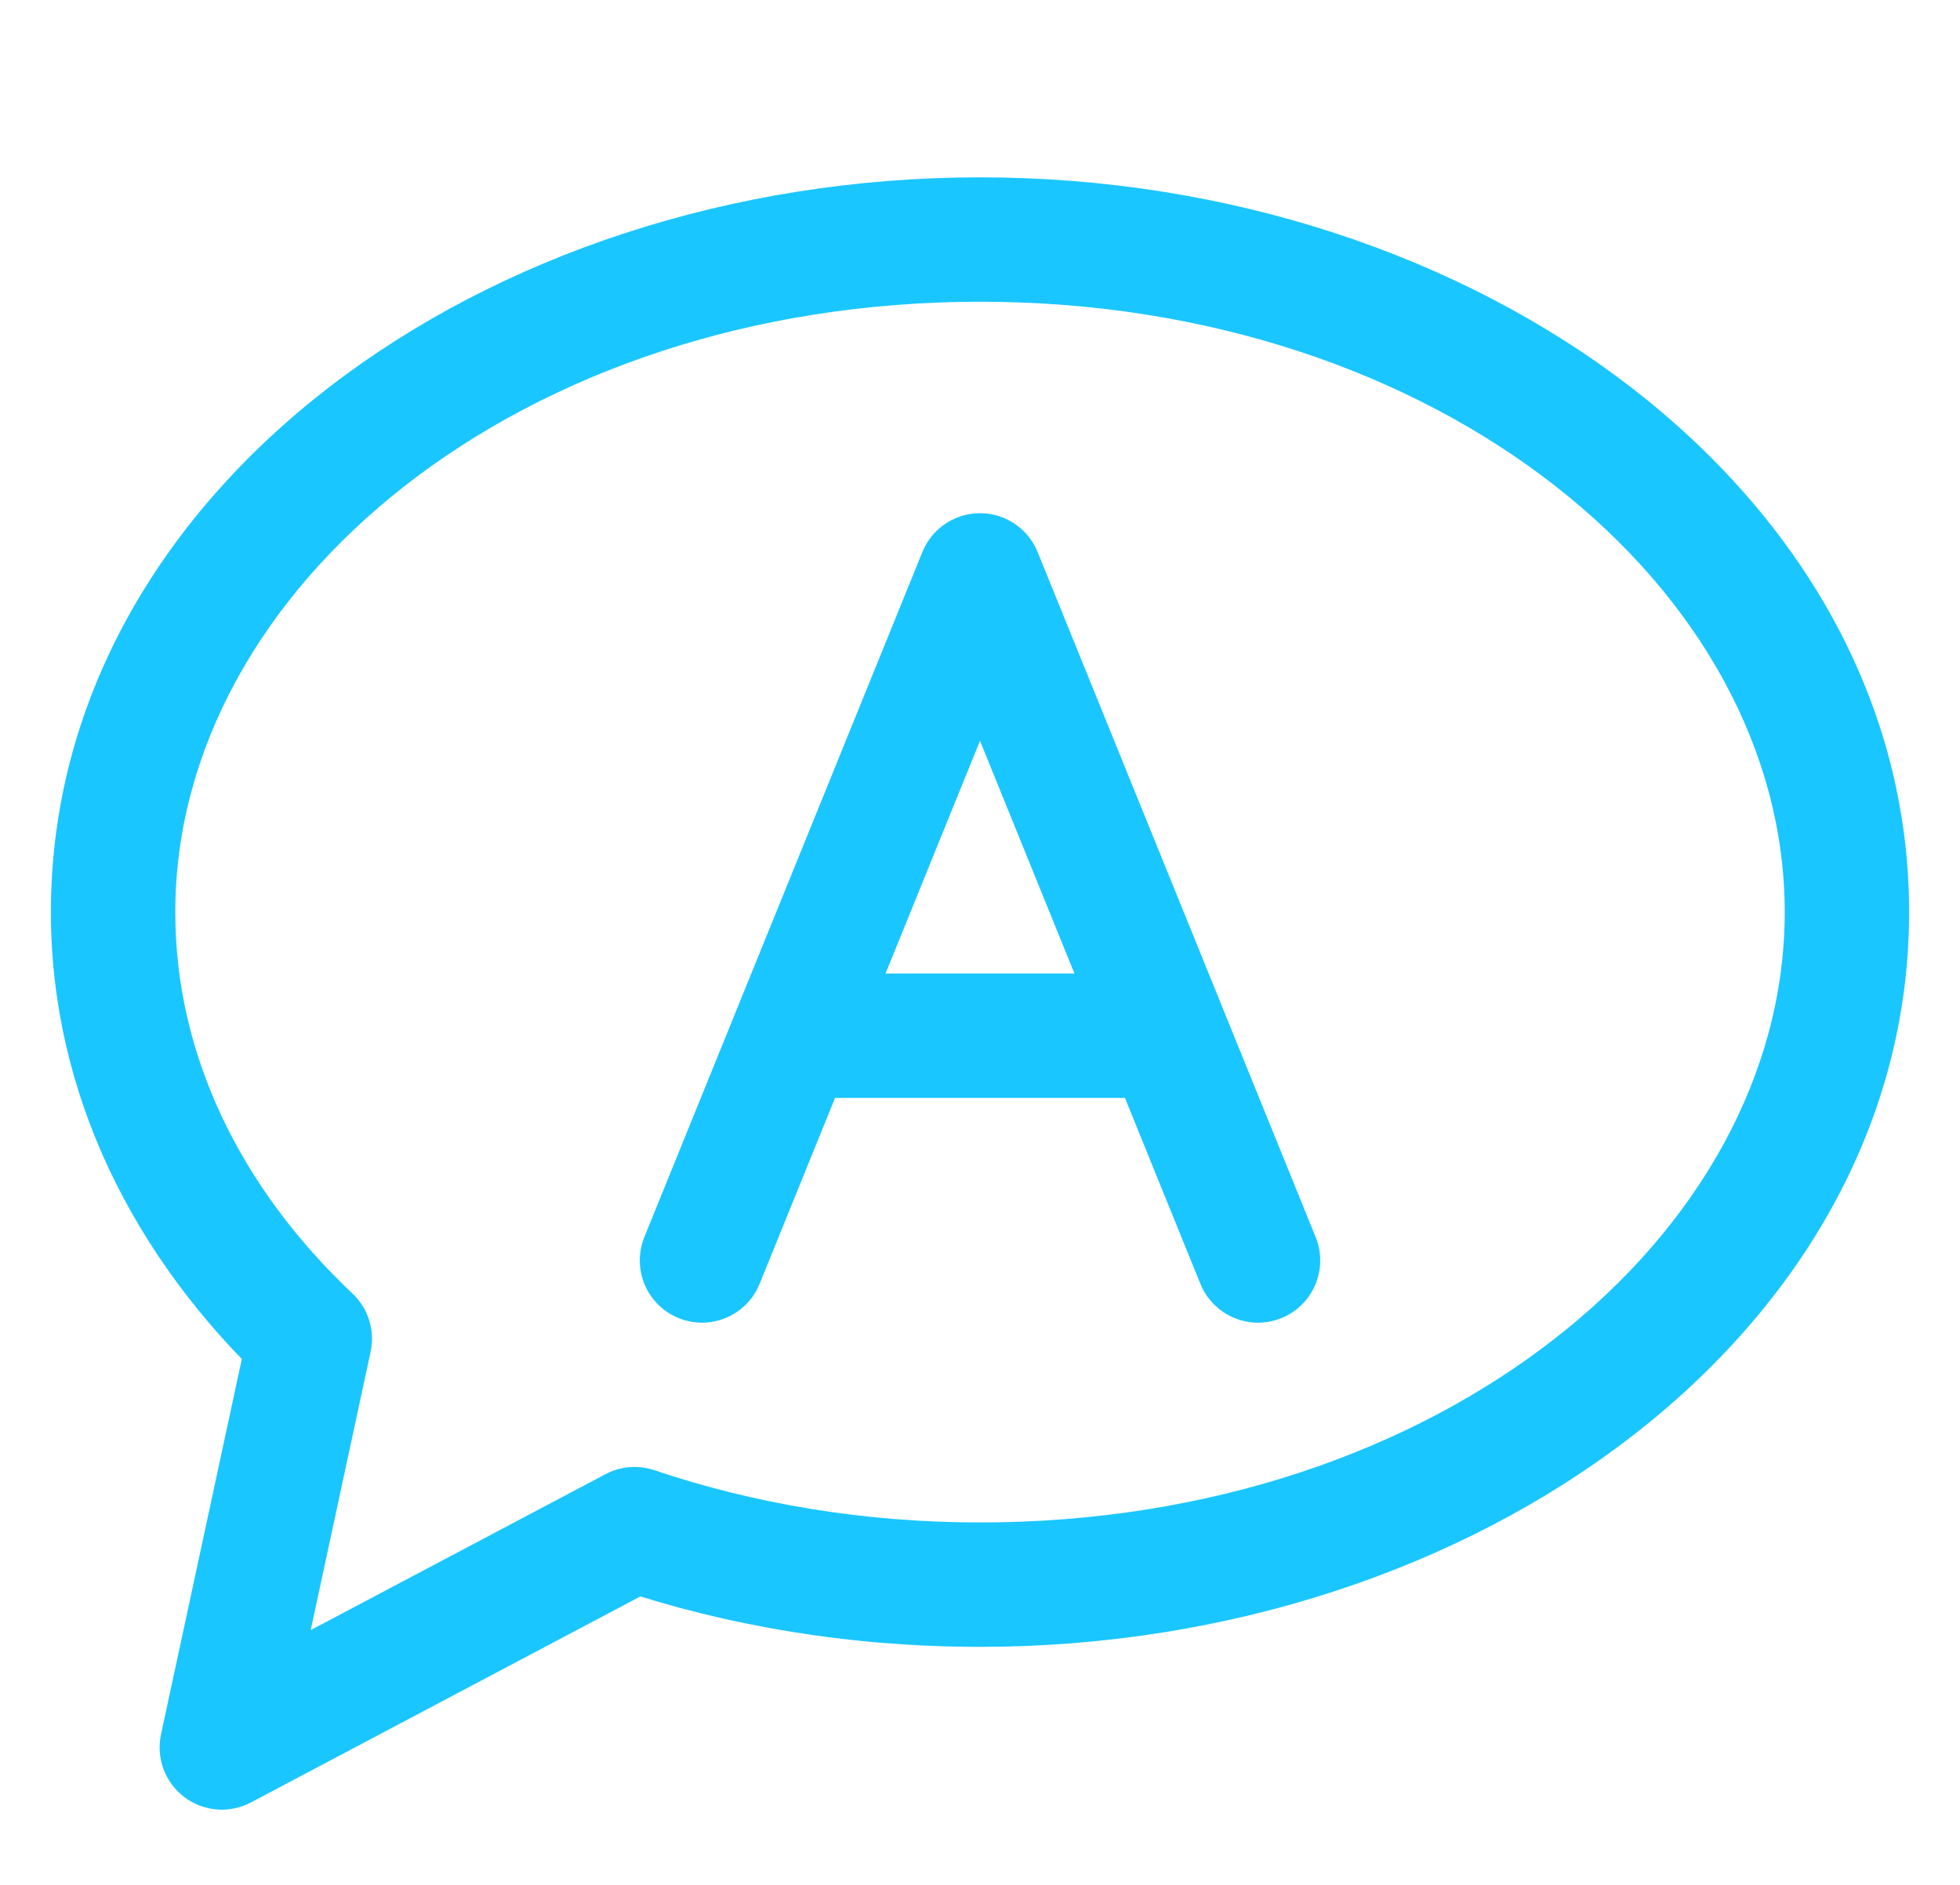
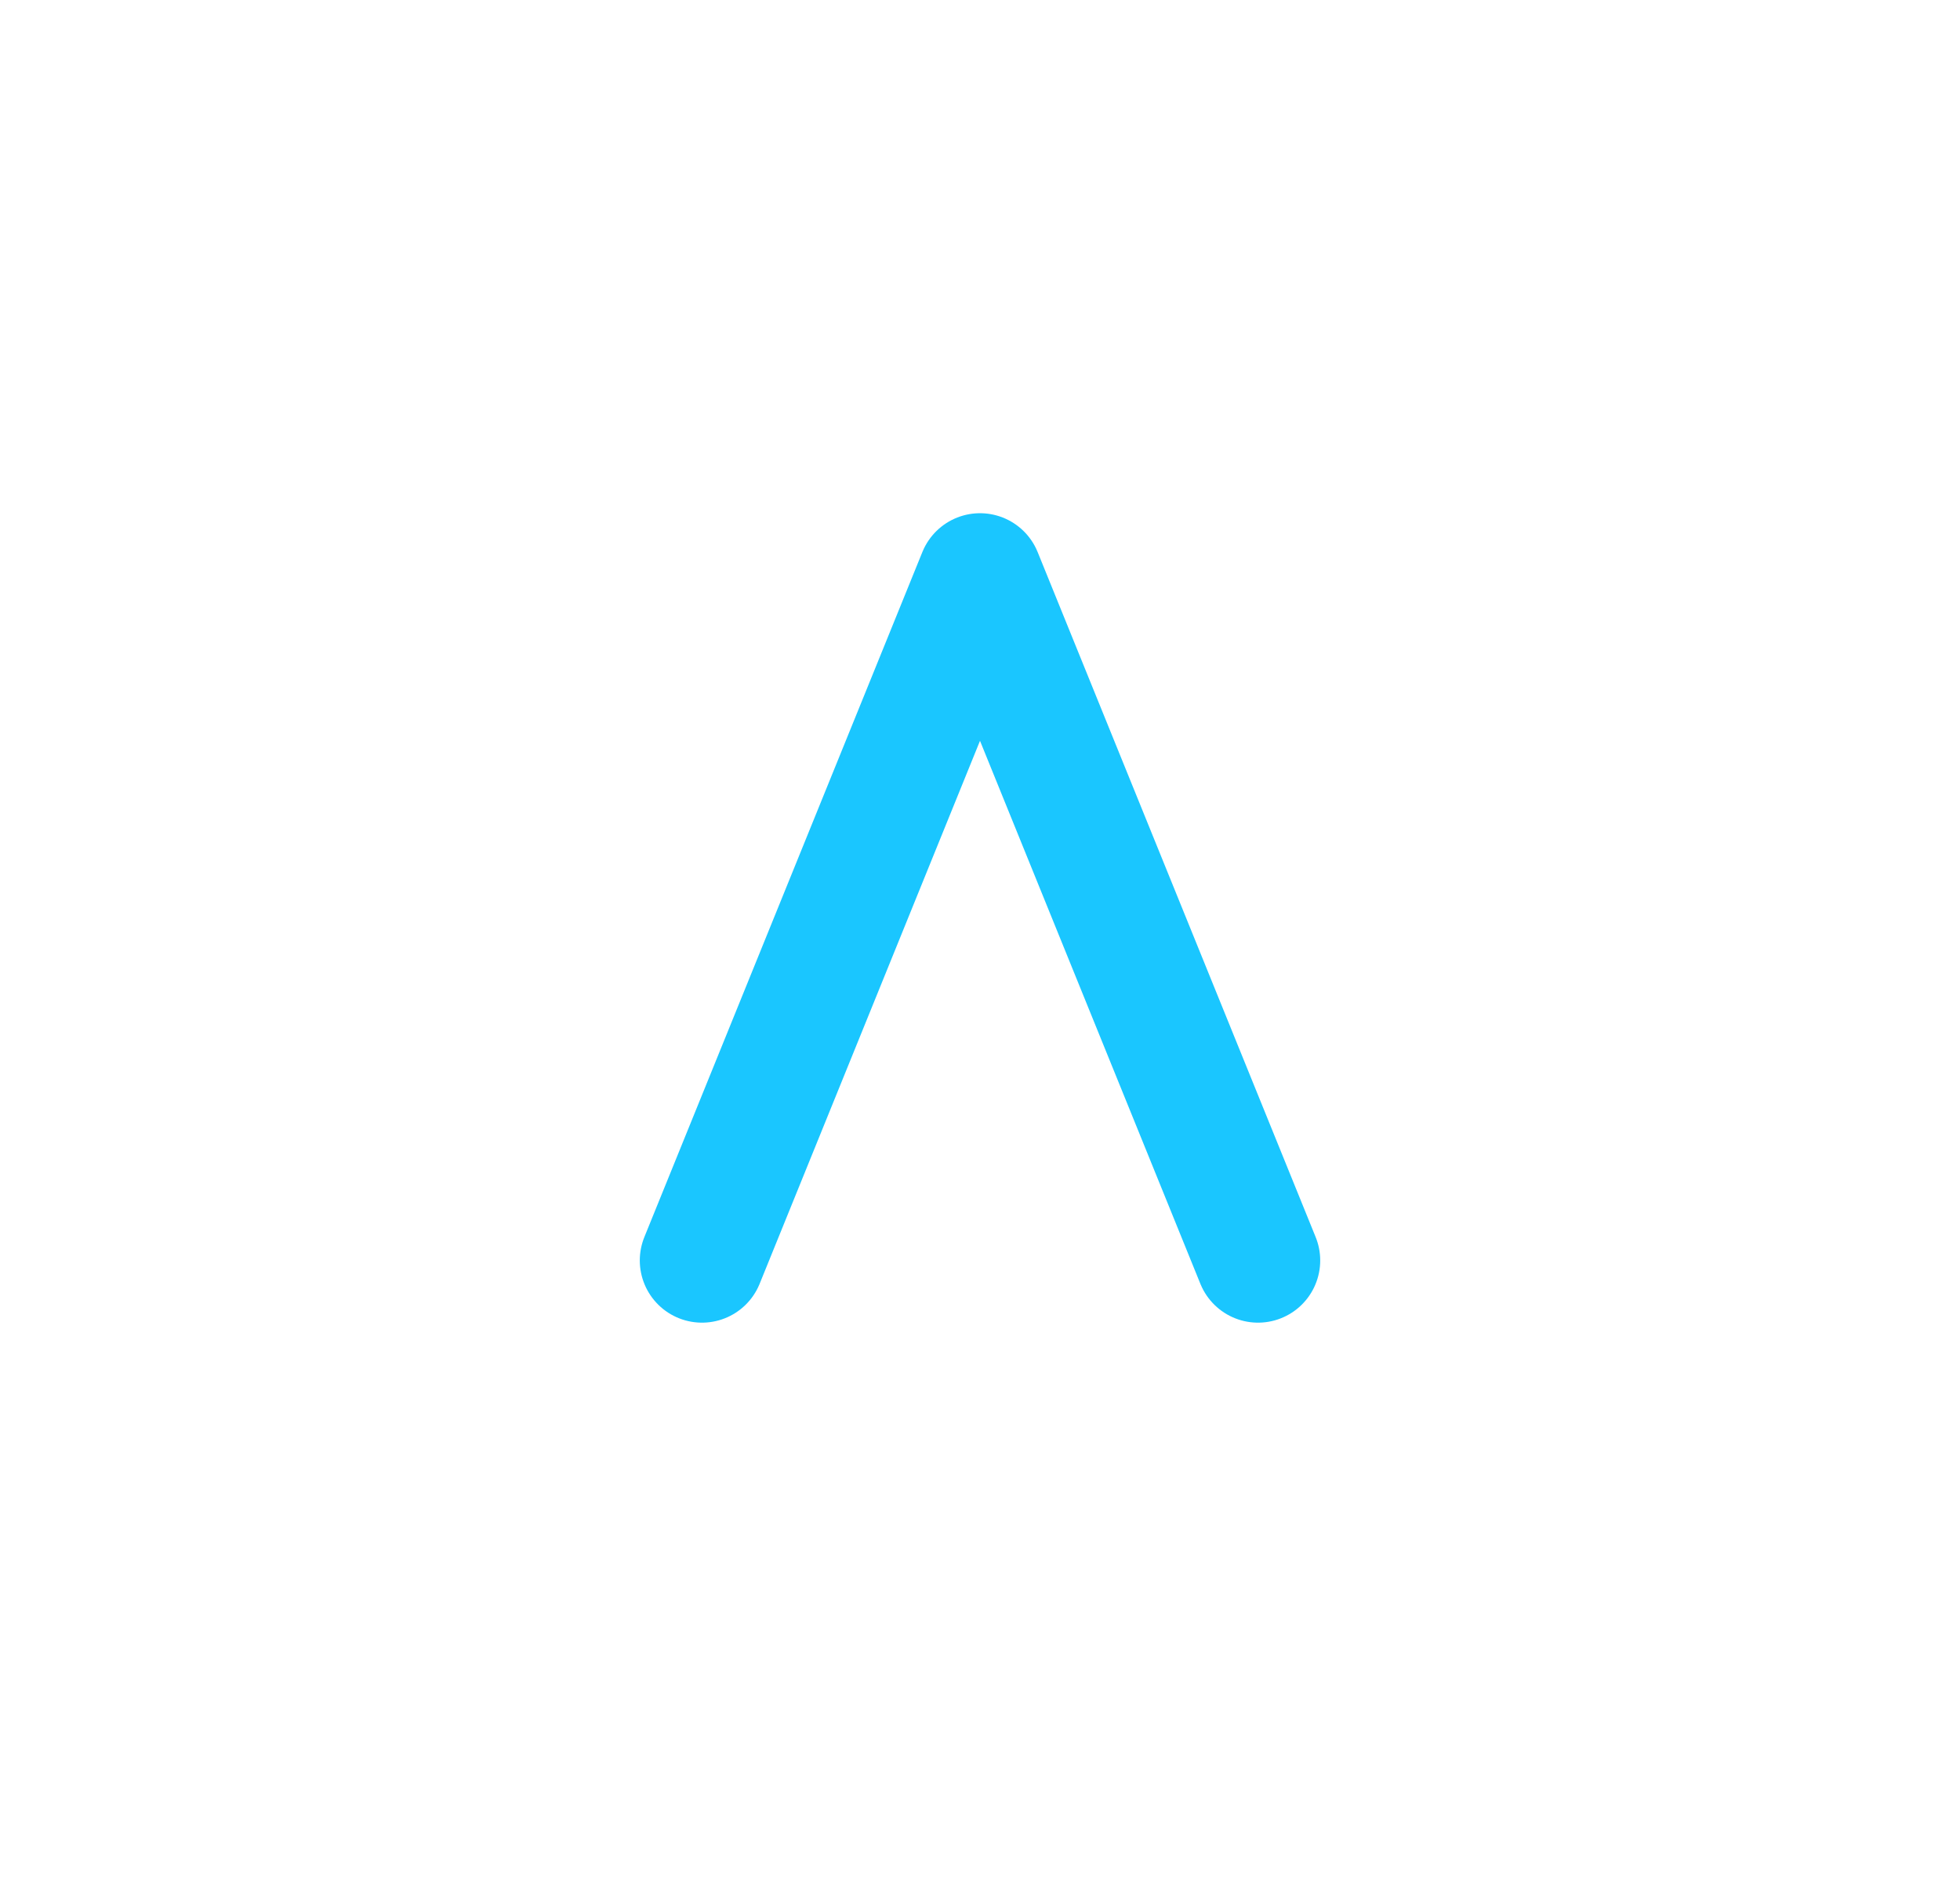
<svg xmlns="http://www.w3.org/2000/svg" width="26" height="25" viewBox="0 0 26 25" fill="none">
  <path d="M9.312 16.718L13 7.632L16.688 16.718" stroke="#1AC6FF" stroke-width="1.65" stroke-linecap="round" stroke-linejoin="round" />
-   <path d="M10.531 13.737H15.445" stroke="#1AC6FF" stroke-width="1.65" />
-   <path d="M4.11 17.757L4.676 17.157C4.886 17.355 4.977 17.649 4.916 17.931L4.11 17.757ZM2.942 23.177L3.328 23.907C3.045 24.056 2.7 24.029 2.444 23.835C2.189 23.641 2.068 23.317 2.136 23.003L2.942 23.177ZM8.417 20.282L8.031 19.553C8.232 19.447 8.466 19.428 8.681 19.5L8.417 20.282ZM25.325 12.098C25.325 17.663 19.6 21.843 13 21.843V20.193C19.103 20.193 23.675 16.386 23.675 12.098H25.325ZM13 2.352C19.6 2.352 25.325 6.533 25.325 12.098H23.675C23.675 7.809 19.103 4.002 13 4.002V2.352ZM0.675 12.098C0.675 6.533 6.4 2.352 13 2.352V4.002C6.897 4.002 2.325 7.809 2.325 12.098H0.675ZM3.544 18.357C1.777 16.689 0.675 14.511 0.675 12.098H2.325C2.325 13.982 3.181 15.745 4.676 17.157L3.544 18.357ZM2.136 23.003L3.303 17.583L4.916 17.931L3.749 23.351L2.136 23.003ZM8.803 21.011L3.328 23.907L2.557 22.448L8.031 19.553L8.803 21.011ZM13 21.843C11.283 21.843 9.644 21.567 8.153 21.064L8.681 19.5C9.999 19.945 11.459 20.193 13 20.193V21.843Z" fill="#1AC6FF" />
</svg>